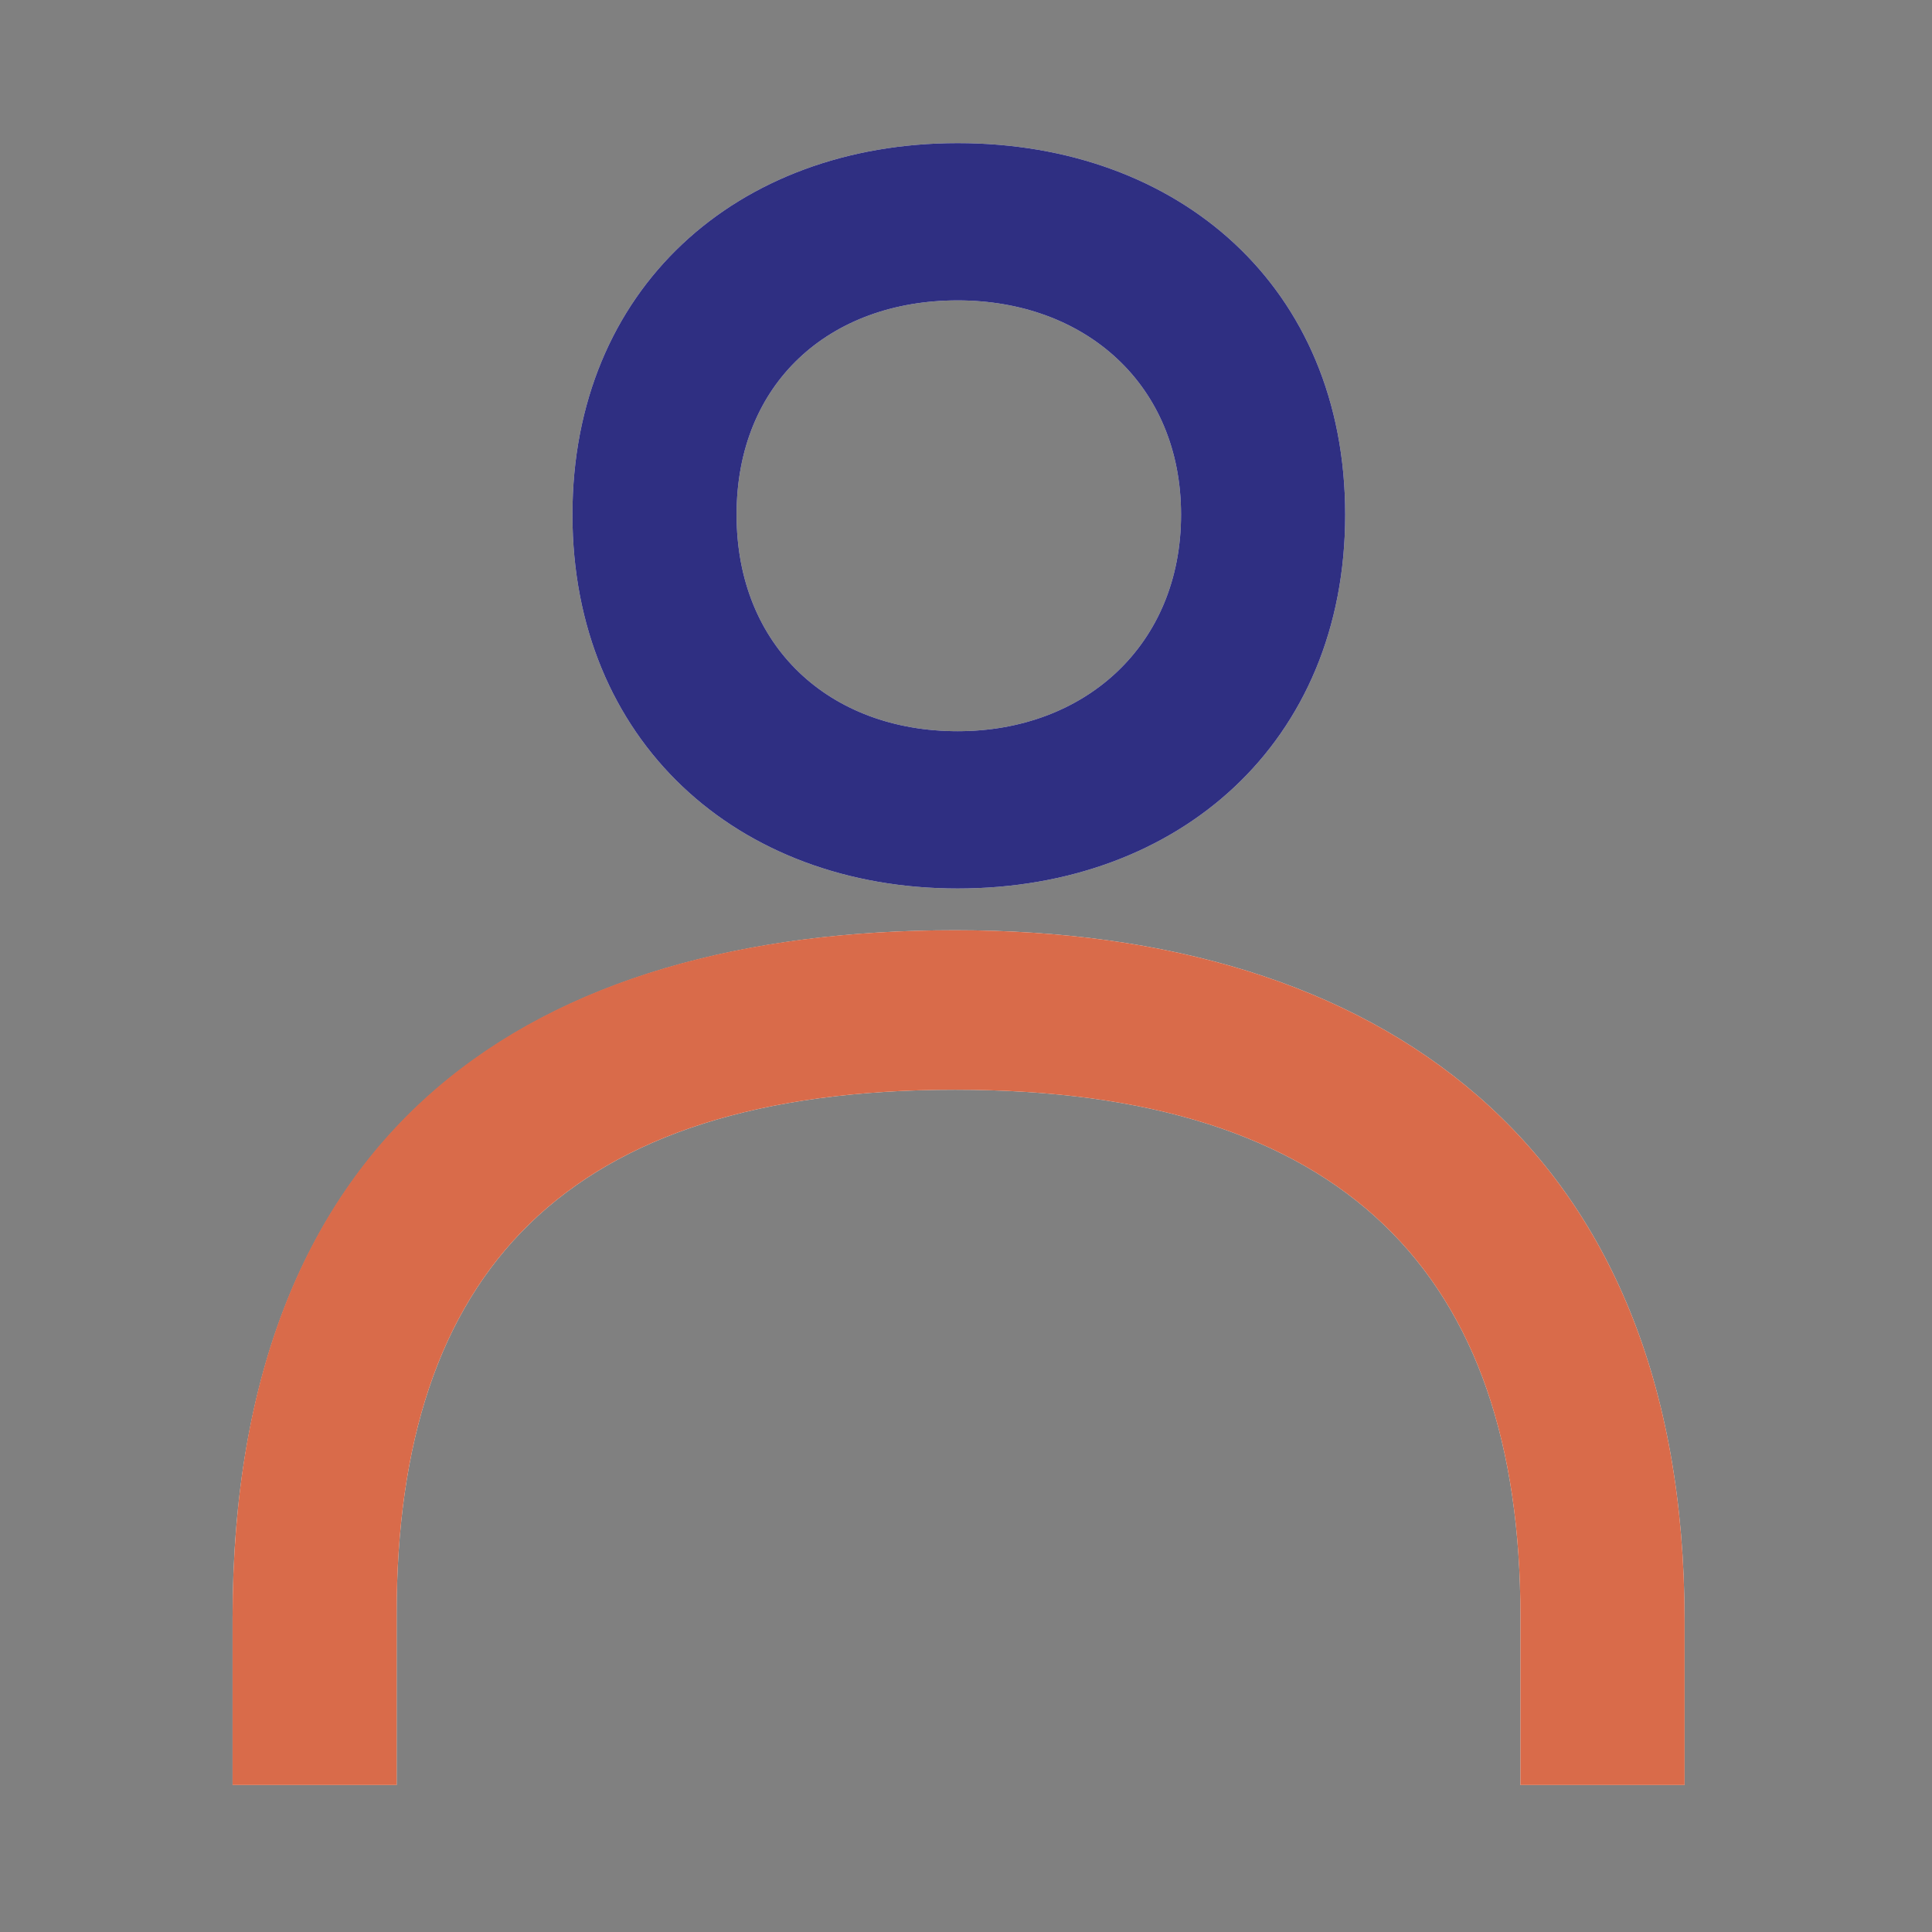
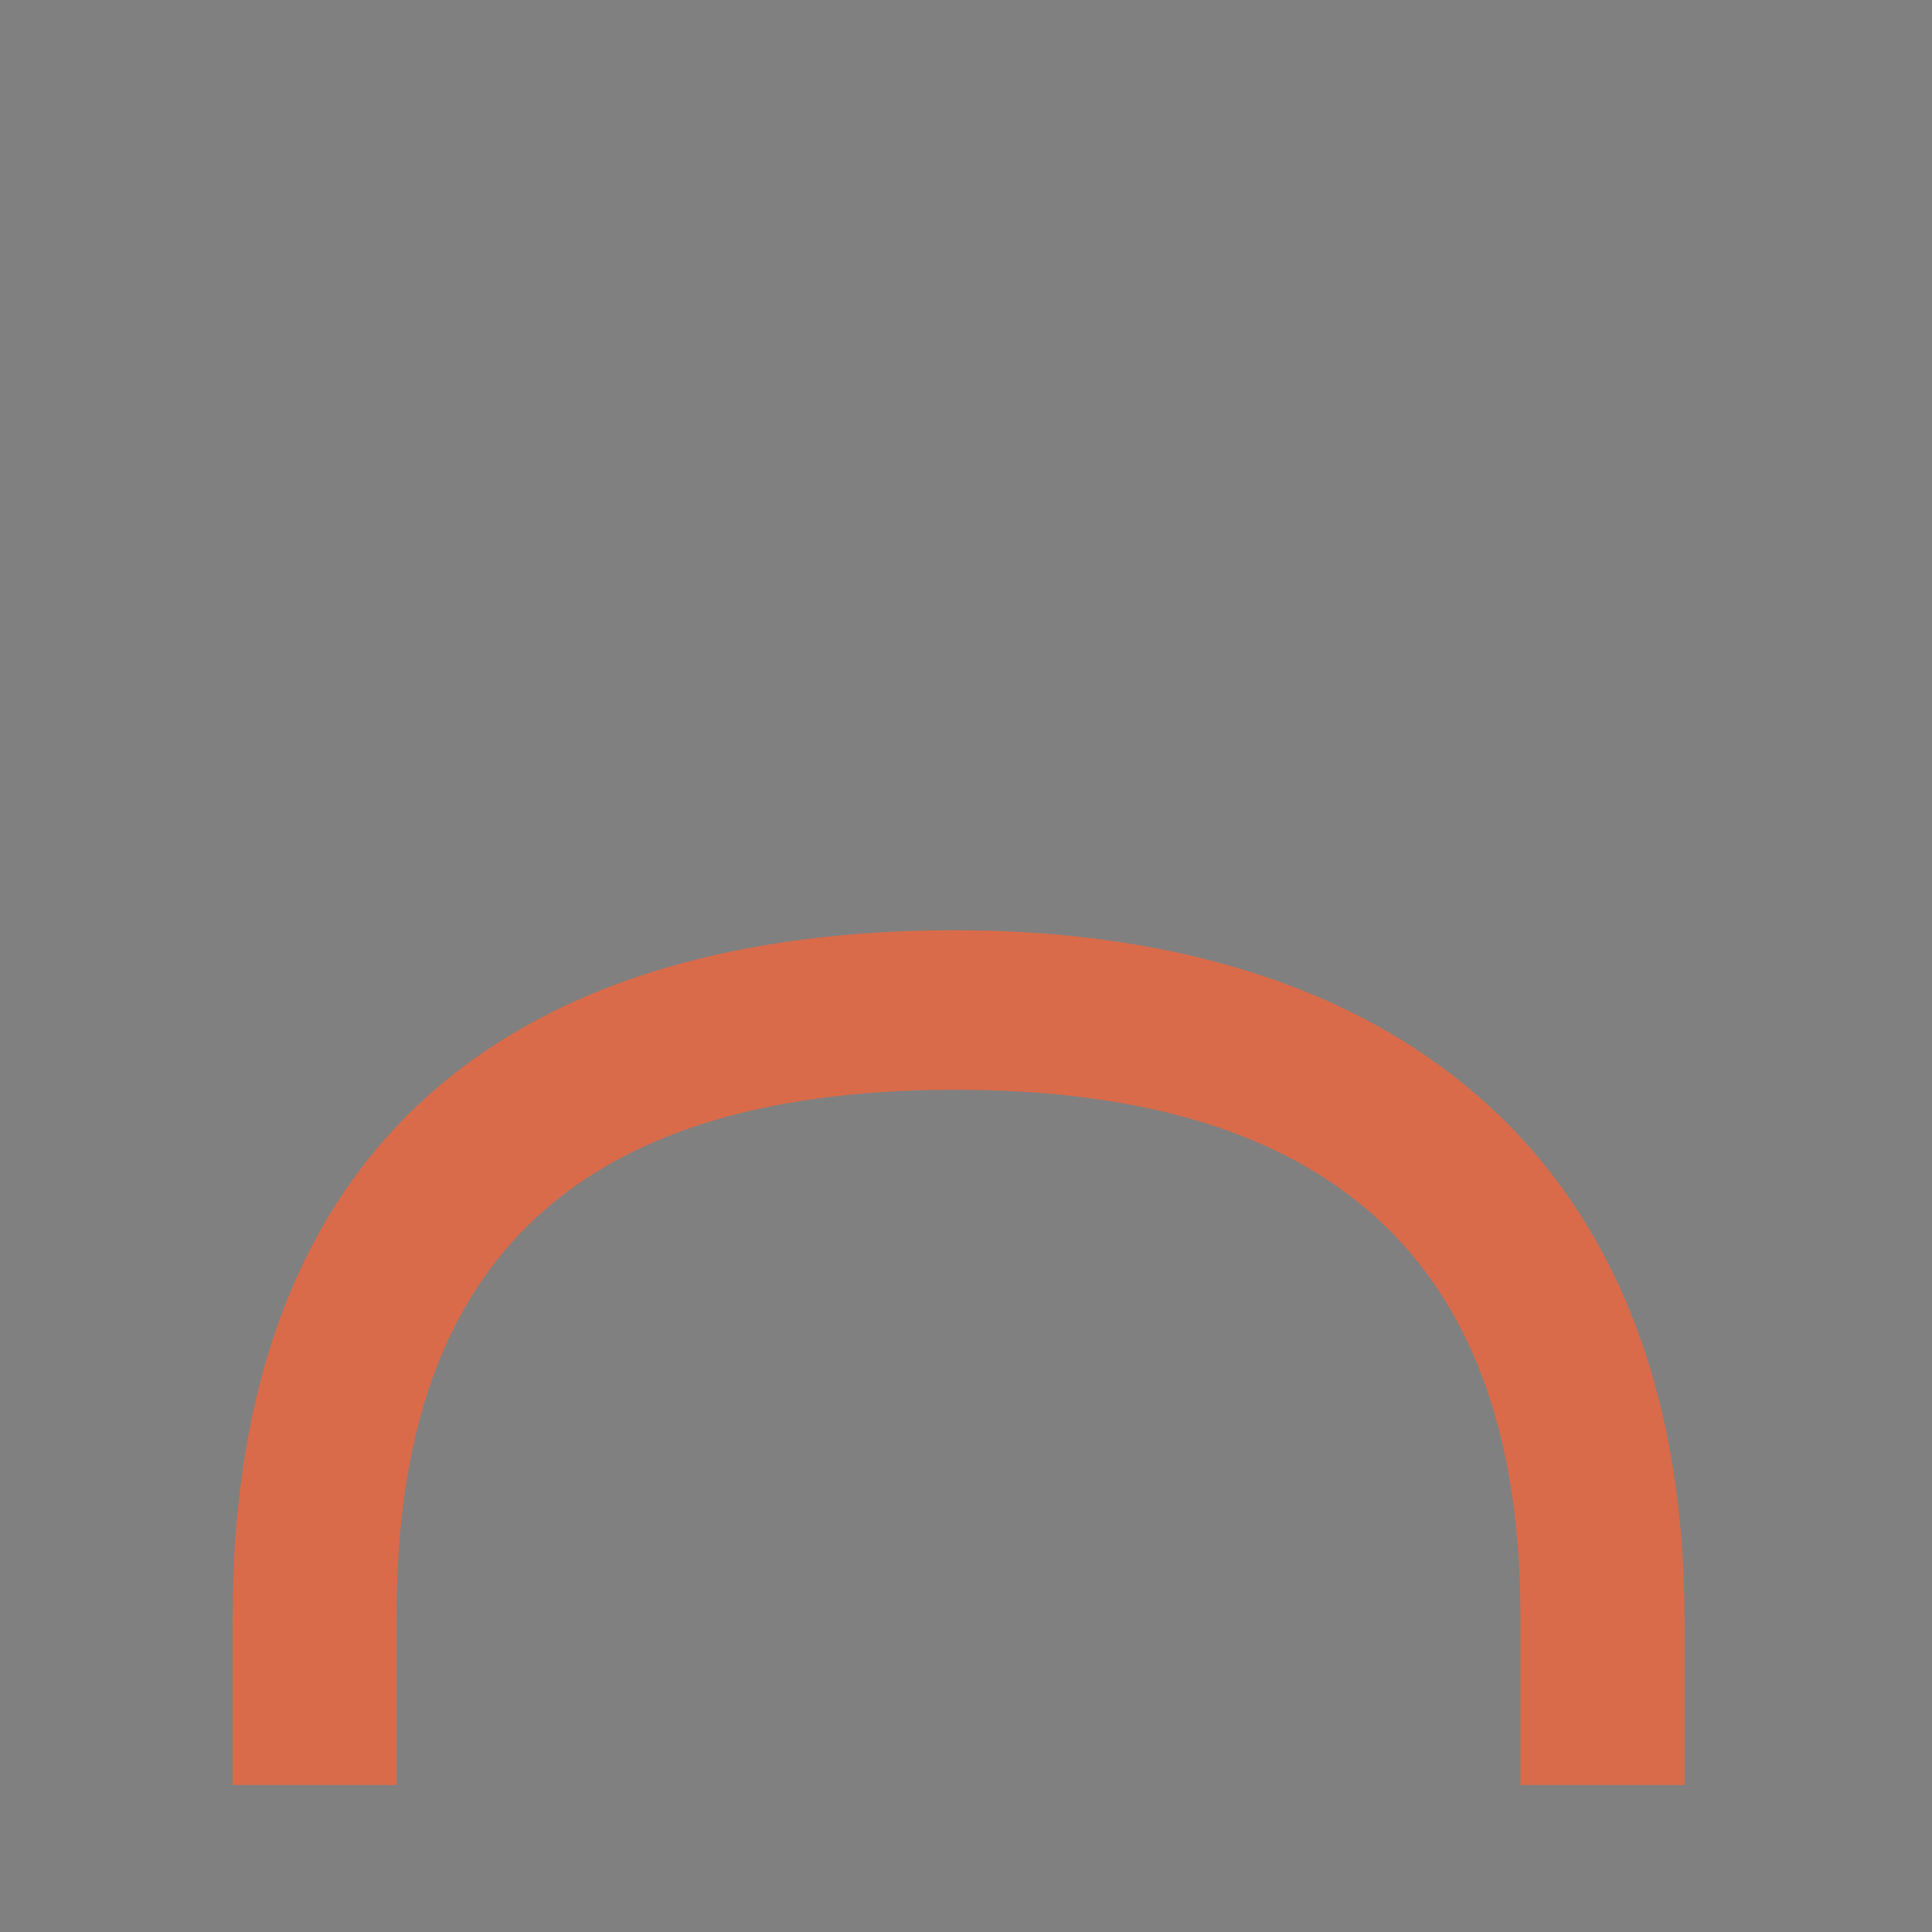
<svg xmlns="http://www.w3.org/2000/svg" width="64" height="64" viewBox="0 0 64 64" fill="none">
  <rect x="0" y="0" width="64" height="64" fill="#808080" stroke="none" />
  <g opacity="0.92">
-     <path d="M31.64 30.815C17.747 30.815 7.704 37.233 7.704 53.619V59.131H13.14V53.468C13.14 42.141 18.728 36.1 31.64 36.1C44.553 36.1 50.367 42.217 50.367 53.543V59.131H55.804V53.694C55.804 37.837 45.61 30.815 31.64 30.815Z" fill="white" />
-     <path d="M31.724 29.433C39.049 29.433 44.561 24.6 44.561 17.049C44.561 9.498 39.049 4.741 31.724 4.741C24.4 4.741 18.963 9.573 18.963 17.049C18.963 24.524 24.4 29.433 31.724 29.433ZM31.724 9.951C35.953 9.951 39.124 12.745 39.124 17.049C39.124 21.353 35.953 24.222 31.724 24.222C27.496 24.222 24.4 21.429 24.4 17.049C24.4 12.669 27.496 9.951 31.724 9.951Z" fill="white" />
    <g style="mix-blend-mode:multiply">
-       <path d="M31.724 24.222C27.496 24.222 24.4 21.429 24.4 17.049C24.4 12.669 27.496 9.951 31.724 9.951C35.953 9.951 39.124 12.745 39.124 17.049C39.124 21.353 35.953 24.222 31.724 24.222ZM31.724 29.433C39.049 29.433 44.561 24.6 44.561 17.049C44.561 9.498 39.049 4.741 31.724 4.741C24.4 4.741 18.963 9.573 18.963 17.049C18.963 24.524 24.4 29.433 31.724 29.433Z" fill="#282882" />
-     </g>
+       </g>
    <g style="mix-blend-mode:multiply">
      <path d="M7.704 59.131H13.14V53.468C13.14 42.141 18.728 36.1 31.64 36.1C44.553 36.1 50.367 42.217 50.367 53.543V59.131H55.804V53.694C55.804 37.837 45.61 30.815 31.64 30.815C17.671 30.815 7.704 37.233 7.704 53.619V59.131Z" fill="#E16945" />
    </g>
  </g>
</svg>